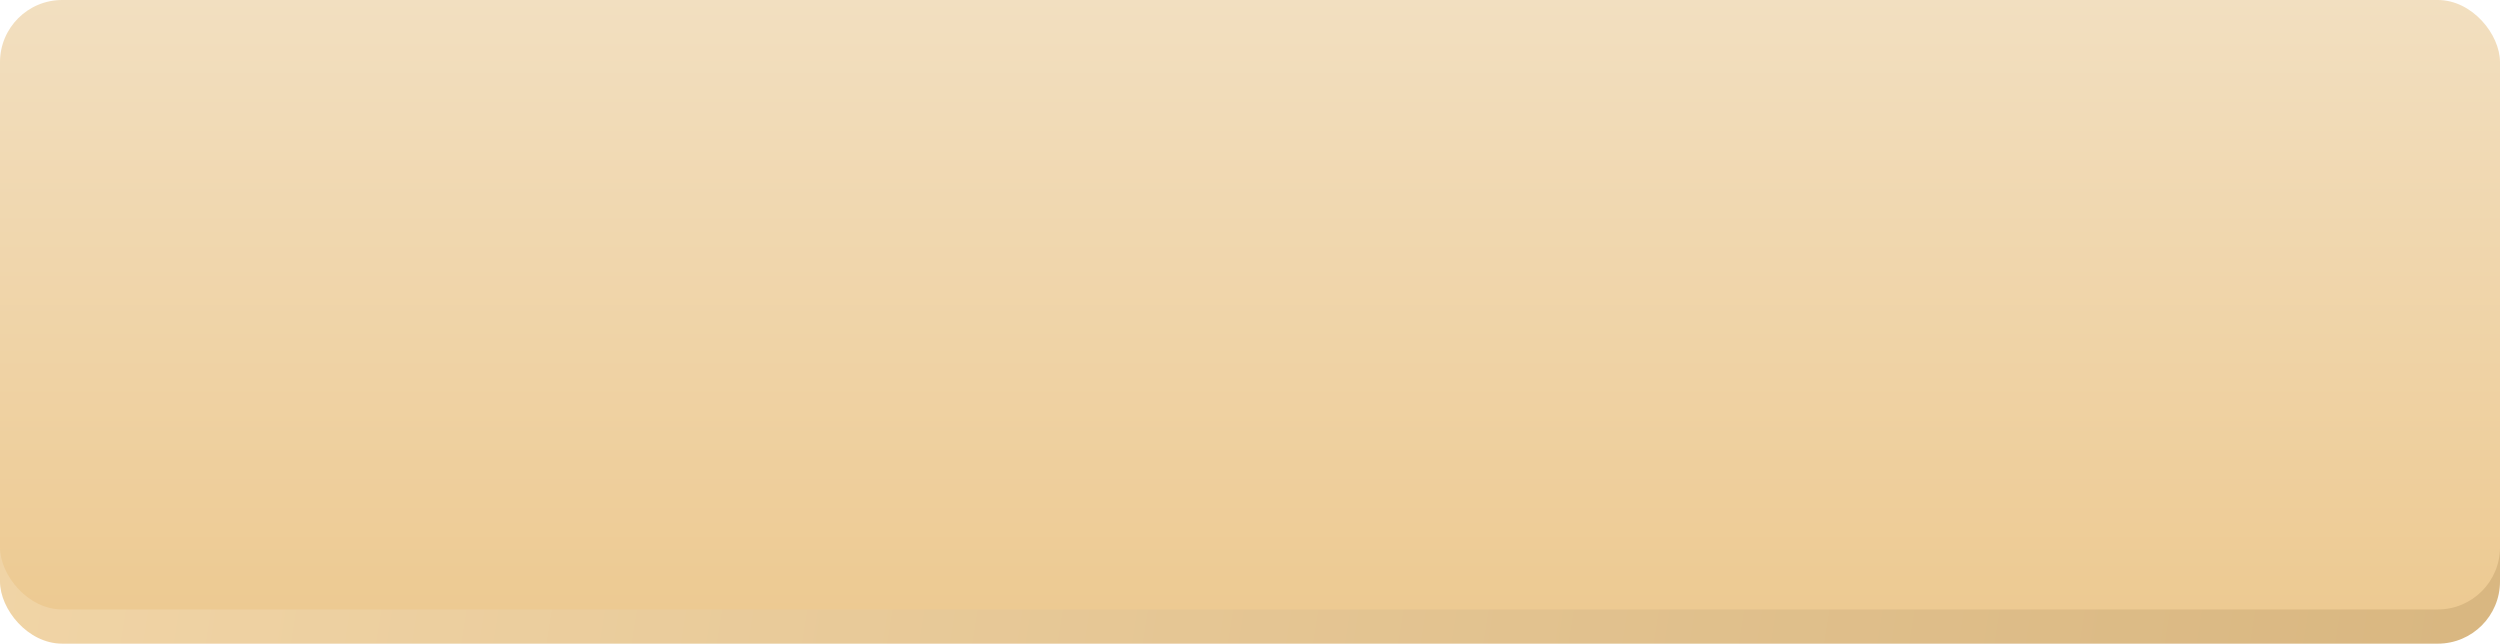
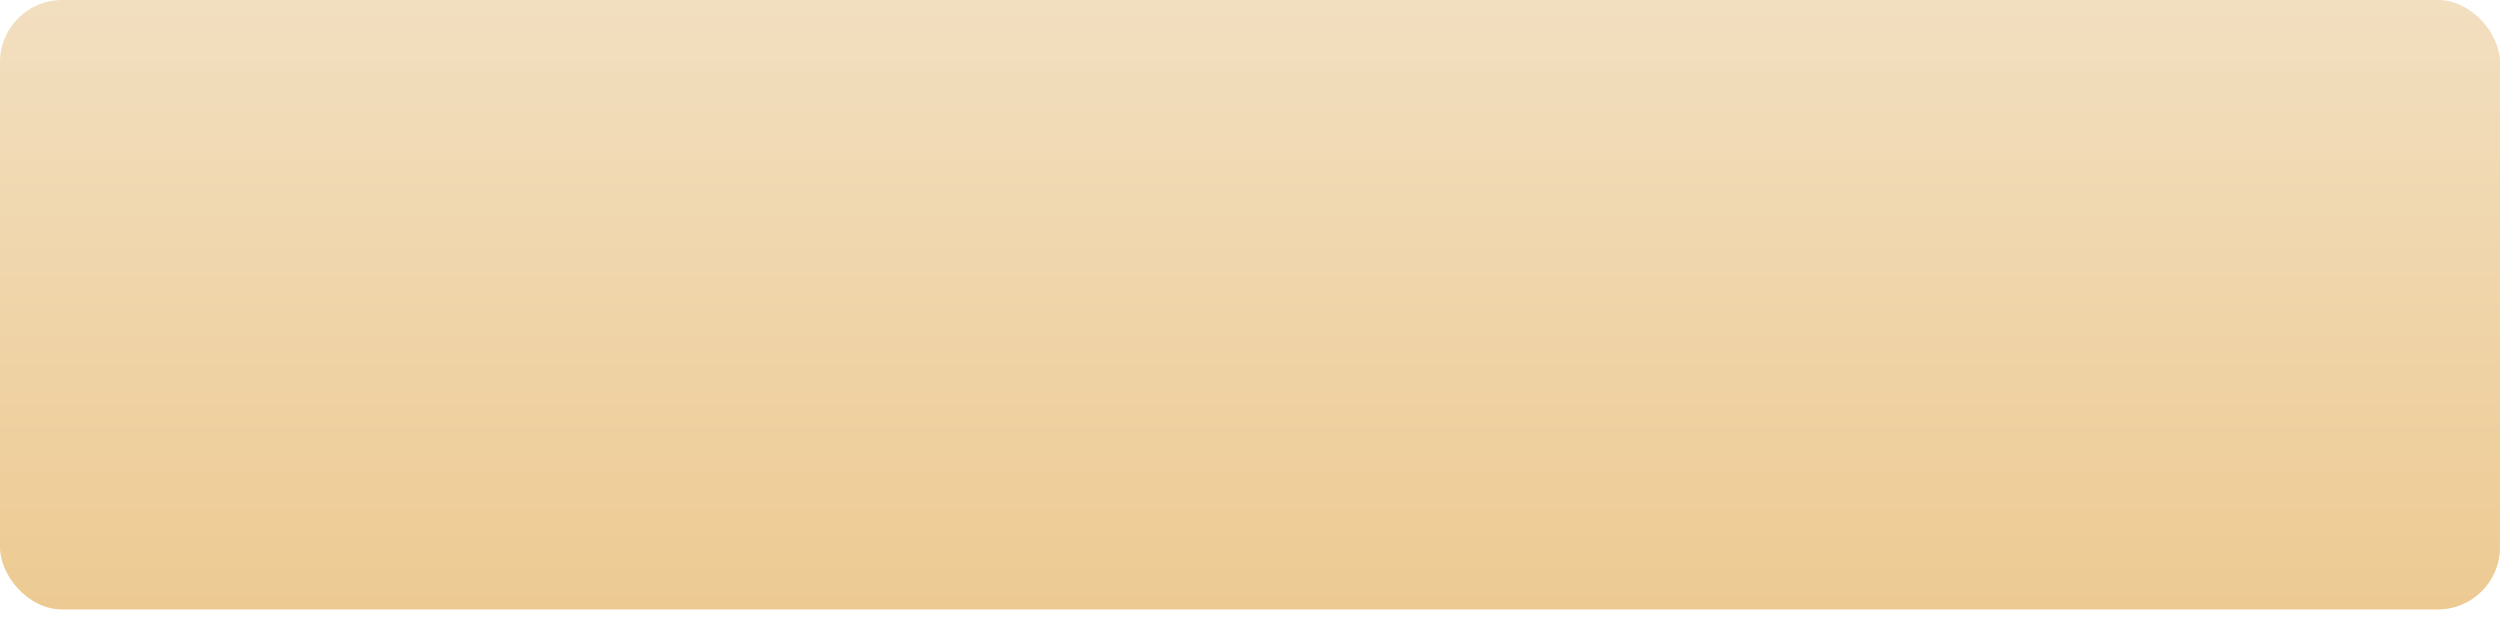
<svg xmlns="http://www.w3.org/2000/svg" width="804" height="207" viewBox="0 0 804 207" fill="none">
-   <rect y="11" width="804" height="196" rx="20" fill="url(#paint0_linear_40_168)" />
  <g filter="url(#filter0_ii_40_168)">
    <rect width="804" height="196" rx="20" fill="url(#paint1_linear_40_168)" />
  </g>
  <defs>
    <filter id="filter0_ii_40_168" x="0" y="0" width="804" height="196" filterUnits="userSpaceOnUse" color-interpolation-filters="sRGB">
      <feFlood flood-opacity="0" result="BackgroundImageFix" />
      <feBlend mode="normal" in="SourceGraphic" in2="BackgroundImageFix" result="shape" />
      <feColorMatrix in="SourceAlpha" type="matrix" values="0 0 0 0 0 0 0 0 0 0 0 0 0 0 0 0 0 0 127 0" result="hardAlpha" />
      <feOffset />
      <feGaussianBlur stdDeviation="10" />
      <feComposite in2="hardAlpha" operator="arithmetic" k2="-1" k3="1" />
      <feColorMatrix type="matrix" values="0 0 0 0 0.971 0 0 0 0 0.911 0 0 0 0 0.813 0 0 0 1 0" />
      <feBlend mode="normal" in2="shape" result="effect1_innerShadow_40_168" />
      <feColorMatrix in="SourceAlpha" type="matrix" values="0 0 0 0 0 0 0 0 0 0 0 0 0 0 0 0 0 0 127 0" result="hardAlpha" />
      <feOffset />
      <feGaussianBlur stdDeviation="2.5" />
      <feComposite in2="hardAlpha" operator="arithmetic" k2="-1" k3="1" />
      <feColorMatrix type="matrix" values="0 0 0 0 0.973 0 0 0 0 0.91 0 0 0 0 0.812 0 0 0 1 0" />
      <feBlend mode="normal" in2="effect1_innerShadow_40_168" result="effect2_innerShadow_40_168" />
    </filter>
    <linearGradient id="paint0_linear_40_168" x1="-16.134" y1="121.682" x2="785.267" y2="249.403" gradientUnits="userSpaceOnUse">
      <stop stop-color="#F1D5A7" />
      <stop offset="1" stop-color="#D9B781" />
    </linearGradient>
    <linearGradient id="paint1_linear_40_168" x1="402" y1="0" x2="402" y2="196" gradientUnits="userSpaceOnUse">
      <stop stop-color="#DFCDA9" />
      <stop offset="0" stop-color="#F2DFC0" />
      <stop offset="1" stop-color="#EDCA92" />
    </linearGradient>
  </defs>
</svg>